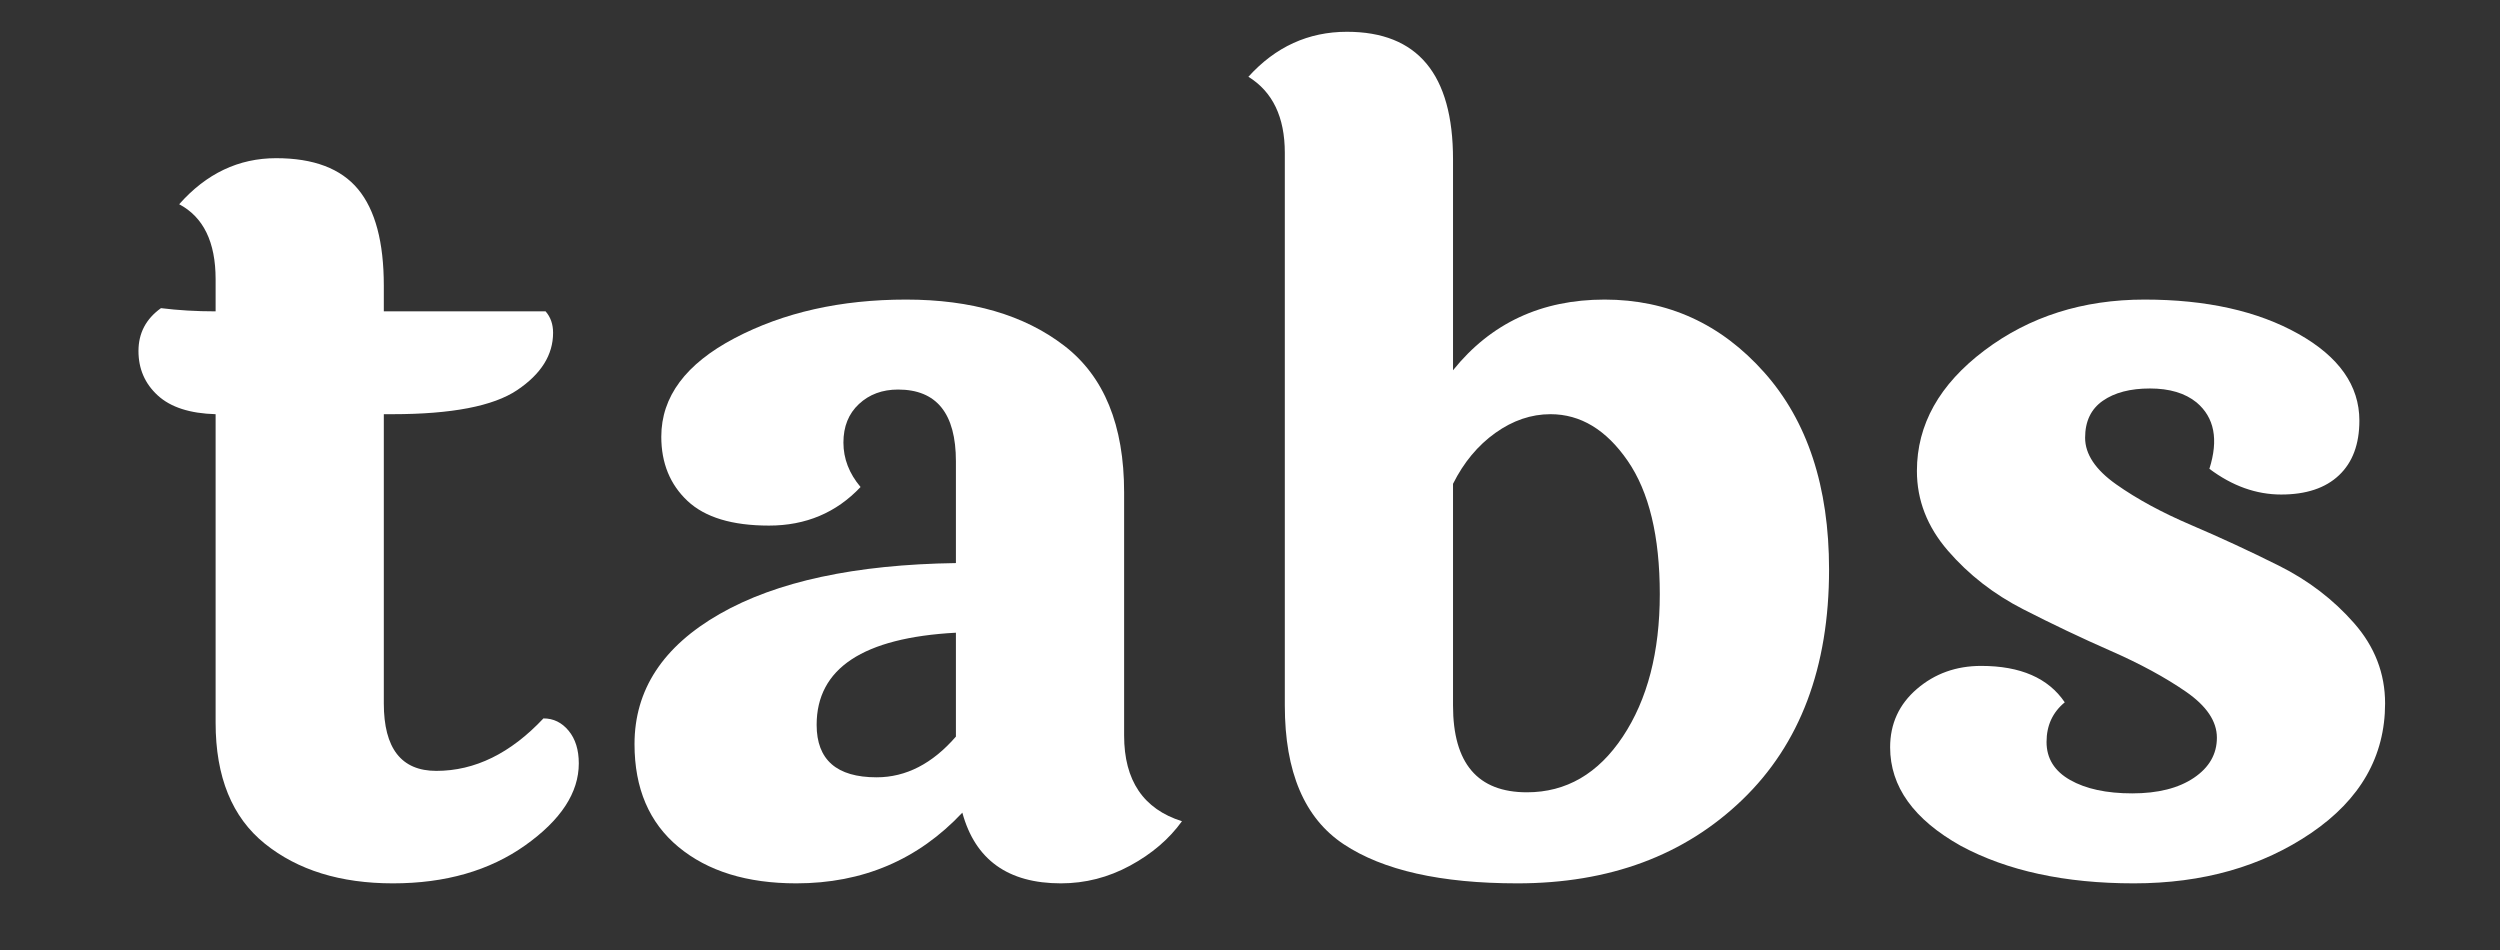
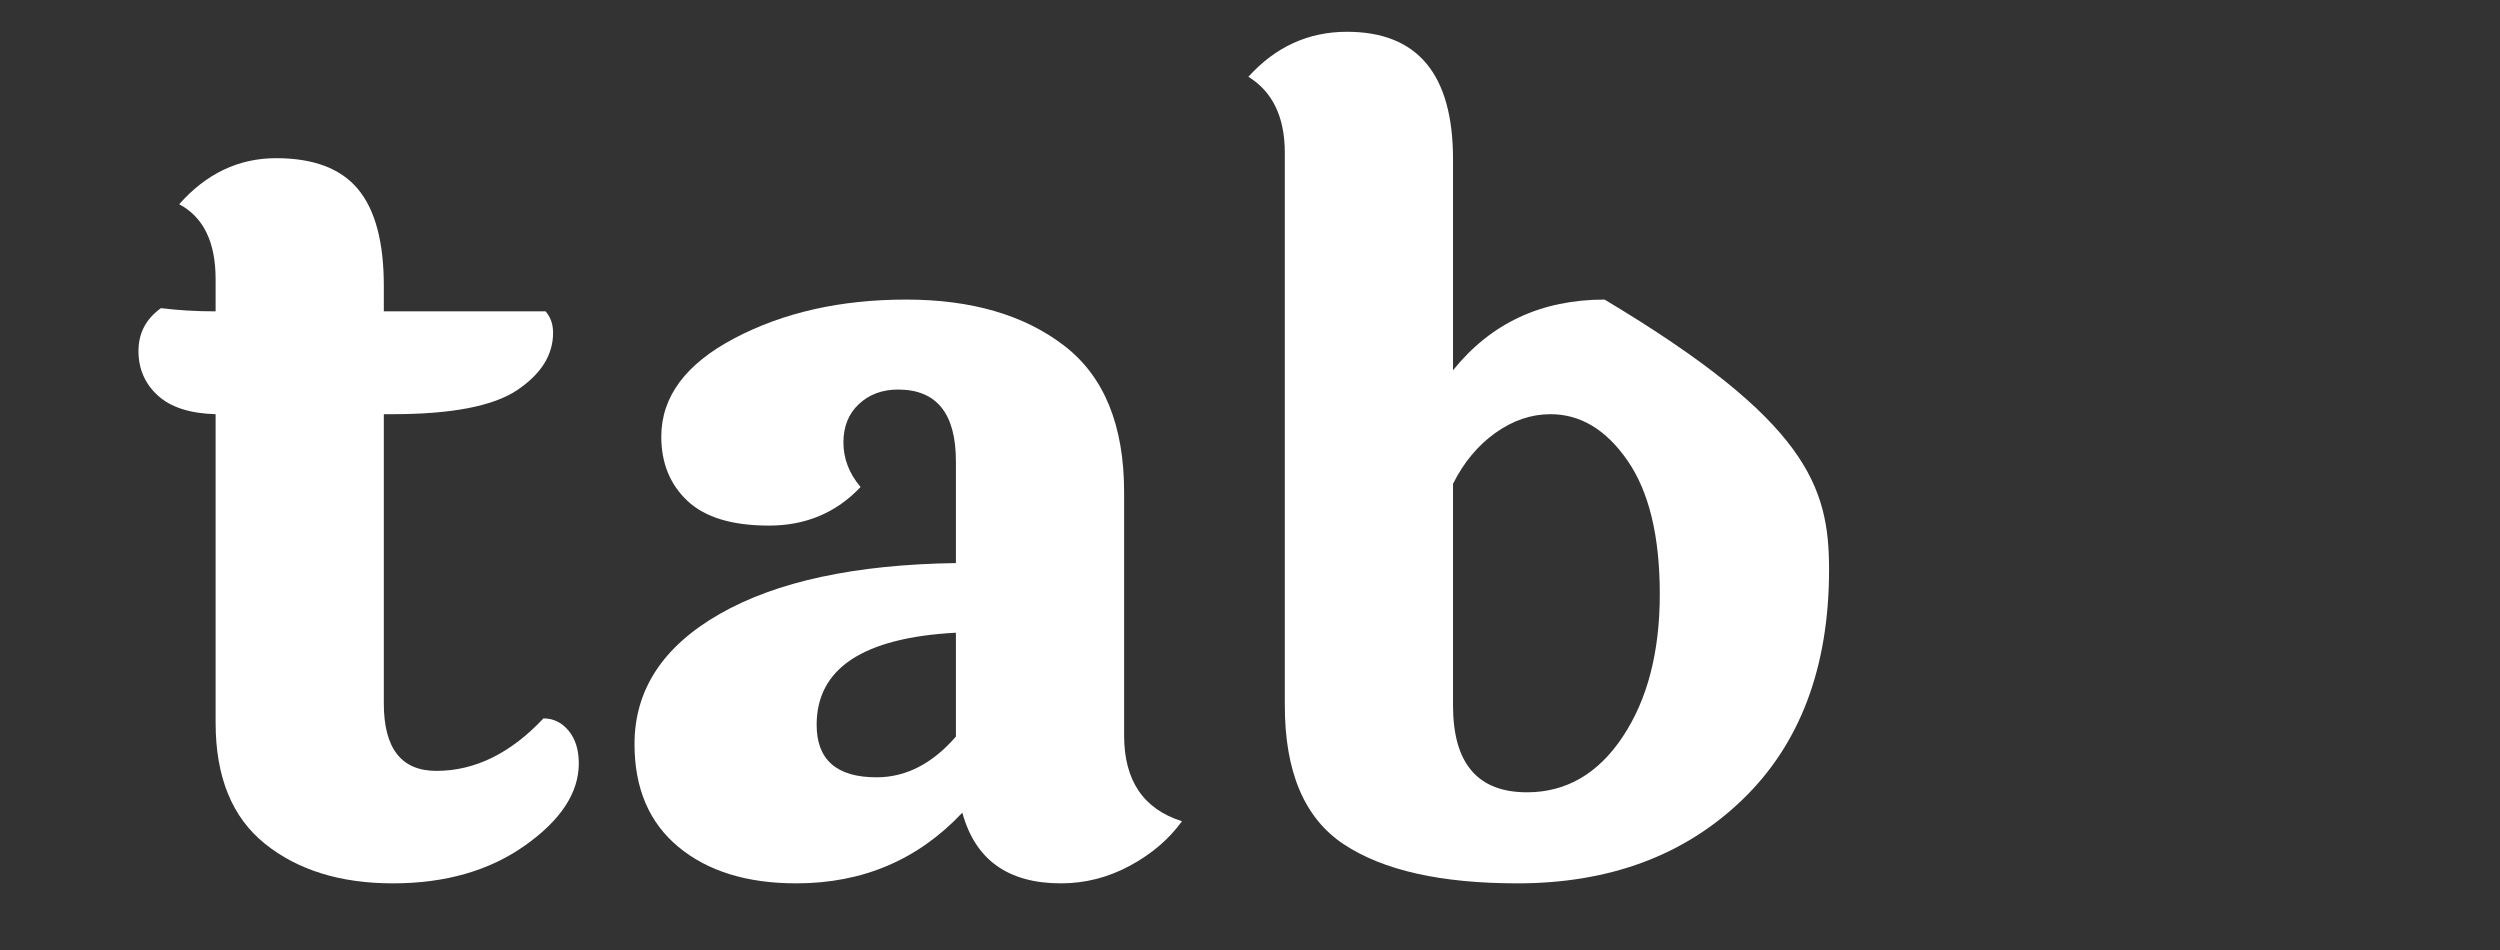
<svg xmlns="http://www.w3.org/2000/svg" xmlns:ns1="http://www.serif.com/" width="100%" height="100%" viewBox="0 0 350 133" version="1.1" xml:space="preserve" style="fill-rule:evenodd;clip-rule:evenodd;stroke-linejoin:round;stroke-miterlimit:2;">
  <rect x="0" y="0" width="350" height="133" fill="#333333" stroke="none" />
  <g transform="matrix(0.48,0,0,0.48,0,0)">
    <g id="Монтажная-область1" ns1:id="Монтажная область1" transform="matrix(1,0,0,1,-3.68,-14.266)">
-       <rect x="3.68" y="14.266" width="727.279" height="275.006" style="fill:none;" />
      <g transform="matrix(1.682,0,0,1.775,-33.223,-92.975)">
        <path d="M88.495,128.477L88.495,175.999C88.495,183.392 91.529,187.088 97.598,187.088C104.286,187.088 110.478,184.213 116.175,178.464C117.909,178.464 119.365,179.138 120.541,180.488C121.718,181.837 122.306,183.627 122.306,185.856C122.306,190.667 119.21,195.155 113.017,199.321C106.825,203.486 99.177,205.569 90.074,205.569C80.971,205.569 73.571,203.398 67.874,199.057C62.176,194.715 59.328,188.086 59.328,179.168L59.328,128.477C54.869,128.359 51.525,127.333 49.296,125.396C47.067,123.46 45.952,121.026 45.952,118.092C45.952,115.159 47.252,112.812 49.853,111.052C52.826,111.404 55.984,111.58 59.328,111.58L59.328,106.299C59.328,100.198 57.222,96.091 53.011,93.979C57.718,88.933 63.322,86.41 69.824,86.41C76.326,86.41 81.064,88.112 84.036,91.514C87.009,94.917 88.495,100.198 88.495,107.355L88.495,111.58L116.547,111.58C117.414,112.518 117.847,113.692 117.847,115.1C117.847,118.737 115.773,121.876 111.624,124.516C107.475,127.157 100.261,128.477 89.981,128.477L88.495,128.477Z" style="fill:white;fill-rule:nonzero;" />
        <path d="M163.549,179.52C163.549,185.269 167.016,188.144 173.952,188.144C179.03,188.144 183.612,185.915 187.7,181.456L187.7,164.383C171.599,165.204 163.549,170.25 163.549,179.52ZM216.867,141.325L216.867,181.28C216.867,188.672 220.21,193.366 226.898,195.361C224.669,198.294 221.666,200.729 217.888,202.665C214.111,204.601 210.117,205.569 205.906,205.569C196.741,205.569 191.044,201.697 188.814,193.953C181.135,201.697 171.537,205.569 160.019,205.569C151.473,205.569 144.661,203.574 139.583,199.585C134.505,195.595 131.967,189.963 131.967,182.688C131.967,173.77 136.89,166.642 146.736,161.303C156.582,155.964 170.237,153.177 187.7,152.942L187.7,136.221C187.7,128.359 184.356,124.428 177.668,124.428C174.943,124.428 172.683,125.22 170.887,126.805C169.091,128.389 168.193,130.501 168.193,133.141C168.193,135.781 169.184,138.216 171.165,140.445C166.954,144.67 161.66,146.782 155.282,146.782C148.903,146.782 144.197,145.432 141.162,142.733C138.128,140.035 136.611,136.514 136.611,132.173C136.611,125.602 140.853,120.204 149.337,115.98C157.82,111.756 167.729,109.644 179.061,109.644C190.393,109.644 199.527,112.166 206.463,117.212C213.399,122.258 216.867,130.295 216.867,141.325Z" style="fill:white;fill-rule:nonzero;" />
-         <path d="M273.9,176.351C273.9,185.856 278.173,190.608 286.719,190.608C293.53,190.608 299.073,187.557 303.346,181.456C307.618,175.354 309.755,167.551 309.755,158.046C309.755,148.542 307.897,141.237 304.182,136.133C300.466,131.029 296.007,128.477 290.806,128.477C287.462,128.477 284.273,129.503 281.238,131.557C278.204,133.61 275.758,136.397 273.9,139.917L273.9,176.351ZM273.9,86.586L273.9,121.26C280.464,113.516 289.227,109.644 300.187,109.644C311.148,109.644 320.375,113.633 327.868,121.612C335.361,129.591 339.108,140.387 339.108,153.998C339.108,170.074 334.092,182.688 324.06,191.84C314.028,200.993 301.023,205.569 285.047,205.569C271.795,205.569 261.763,203.428 254.951,199.145C248.139,194.862 244.733,187.264 244.733,176.351L244.733,85.53C244.733,79.663 242.628,75.497 238.417,73.033C243.123,68.105 248.82,65.641 255.508,65.641C267.769,65.641 273.9,72.623 273.9,86.586Z" style="fill:white;fill-rule:nonzero;" />
-         <path d="M431.067,129.533C431.067,133.405 429.891,136.397 427.537,138.509C425.184,140.621 421.84,141.677 417.505,141.677C413.171,141.677 409.022,140.269 405.058,137.453C406.668,132.642 405.925,129.005 402.829,126.541C400.847,125.015 398.154,124.252 394.748,124.252C391.342,124.252 388.617,124.927 386.574,126.277C384.53,127.626 383.508,129.65 383.508,132.349C383.508,135.048 385.304,137.6 388.896,140.005C392.488,142.411 396.822,144.64 401.9,146.694C406.978,148.747 412.056,150.977 417.134,153.382C422.212,155.788 426.547,158.926 430.138,162.799C433.73,166.671 435.526,171.071 435.526,175.999C435.526,184.683 431.253,191.782 422.707,197.297C414.161,202.812 403.913,205.569 391.961,205.569C380.009,205.569 370.009,203.516 361.958,199.409C353.784,195.067 349.697,189.67 349.697,183.216C349.697,179.344 351.245,176.146 354.341,173.623C357.438,171.101 361.153,169.839 365.488,169.839C372.3,169.839 377.13,171.834 379.979,175.823C377.873,177.466 376.82,179.637 376.82,182.336C376.82,185.035 378.183,187.117 380.907,188.584C383.632,190.051 387.224,190.784 391.682,190.784C396.141,190.784 399.702,189.934 402.365,188.232C405.027,186.531 406.359,184.331 406.359,181.632C406.359,178.933 404.563,176.41 400.971,174.063C397.38,171.717 393.045,169.487 387.967,167.375C382.889,165.263 377.811,162.975 372.733,160.511C367.655,158.046 363.321,154.849 359.729,150.918C356.137,146.987 354.341,142.616 354.341,137.805C354.341,130.178 358.243,123.578 366.045,118.004C373.848,112.43 383.106,109.644 393.819,109.644C404.532,109.644 413.418,111.521 420.478,115.276C427.537,119.031 431.067,123.783 431.067,129.533Z" style="fill:white;fill-rule:nonzero;" />
+         <path d="M273.9,176.351C273.9,185.856 278.173,190.608 286.719,190.608C293.53,190.608 299.073,187.557 303.346,181.456C307.618,175.354 309.755,167.551 309.755,158.046C309.755,148.542 307.897,141.237 304.182,136.133C300.466,131.029 296.007,128.477 290.806,128.477C287.462,128.477 284.273,129.503 281.238,131.557C278.204,133.61 275.758,136.397 273.9,139.917L273.9,176.351ZM273.9,86.586L273.9,121.26C280.464,113.516 289.227,109.644 300.187,109.644C335.361,129.591 339.108,140.387 339.108,153.998C339.108,170.074 334.092,182.688 324.06,191.84C314.028,200.993 301.023,205.569 285.047,205.569C271.795,205.569 261.763,203.428 254.951,199.145C248.139,194.862 244.733,187.264 244.733,176.351L244.733,85.53C244.733,79.663 242.628,75.497 238.417,73.033C243.123,68.105 248.82,65.641 255.508,65.641C267.769,65.641 273.9,72.623 273.9,86.586Z" style="fill:white;fill-rule:nonzero;" />
      </g>
    </g>
  </g>
</svg>